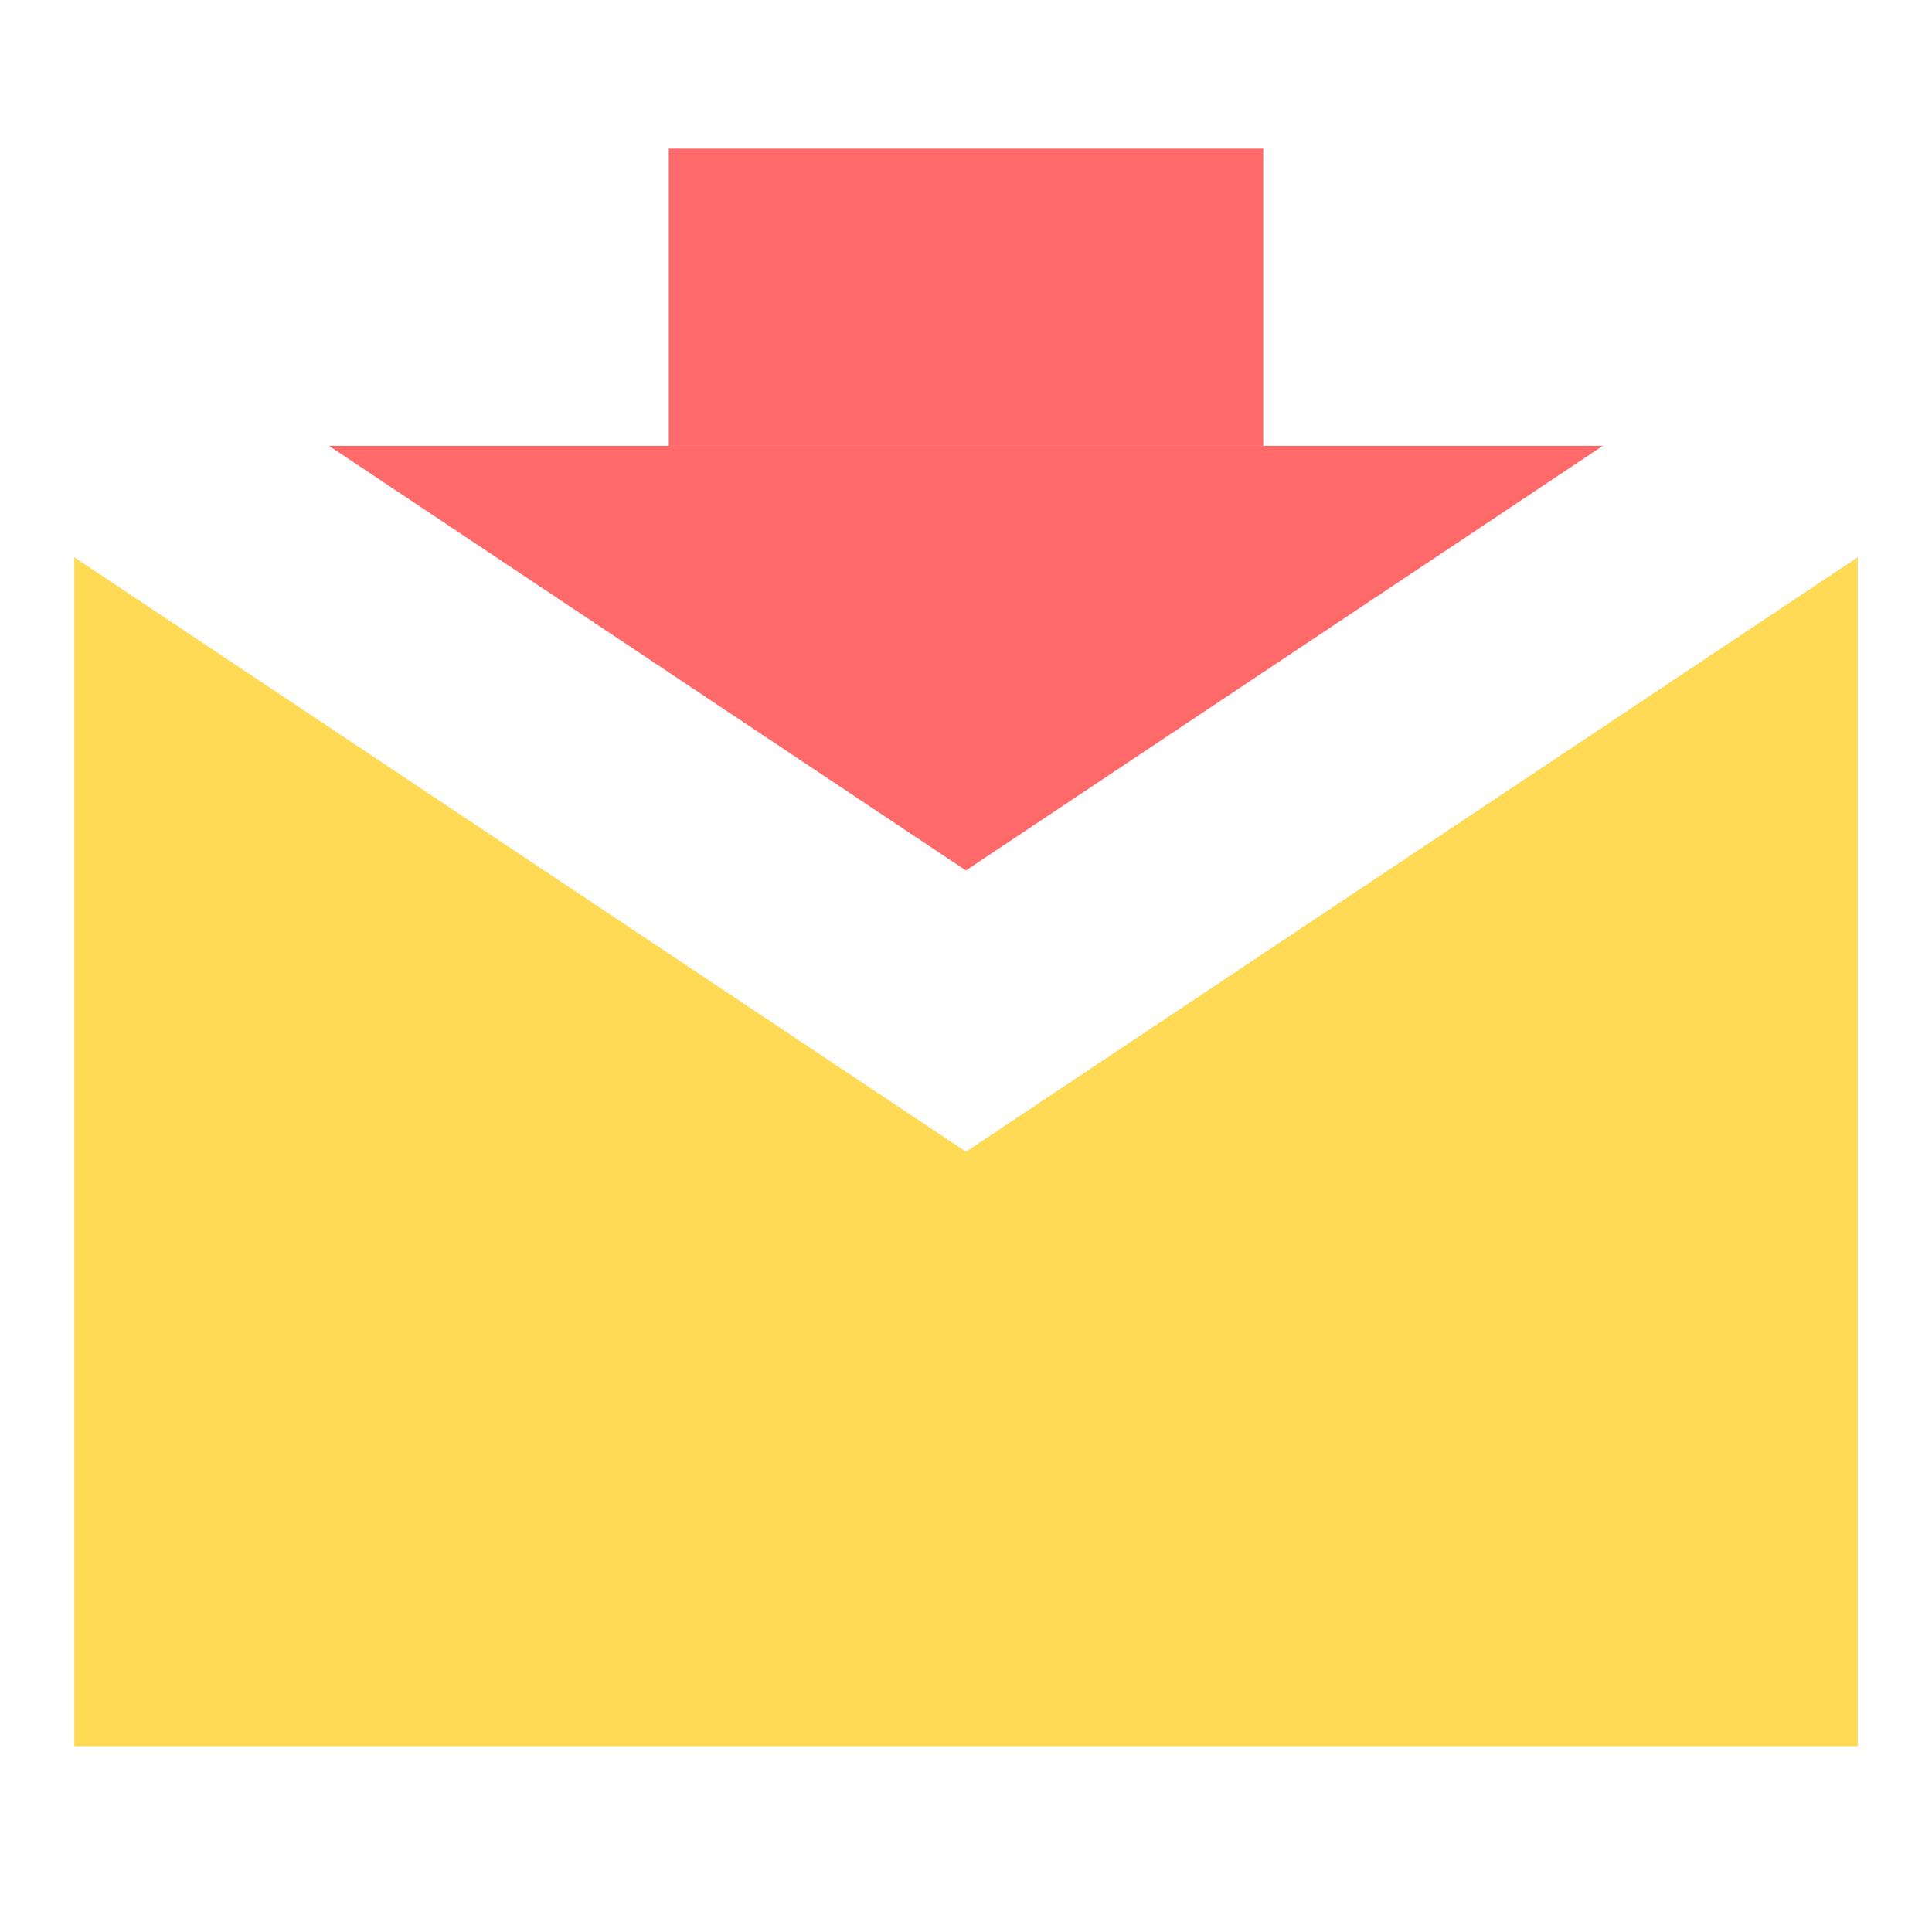
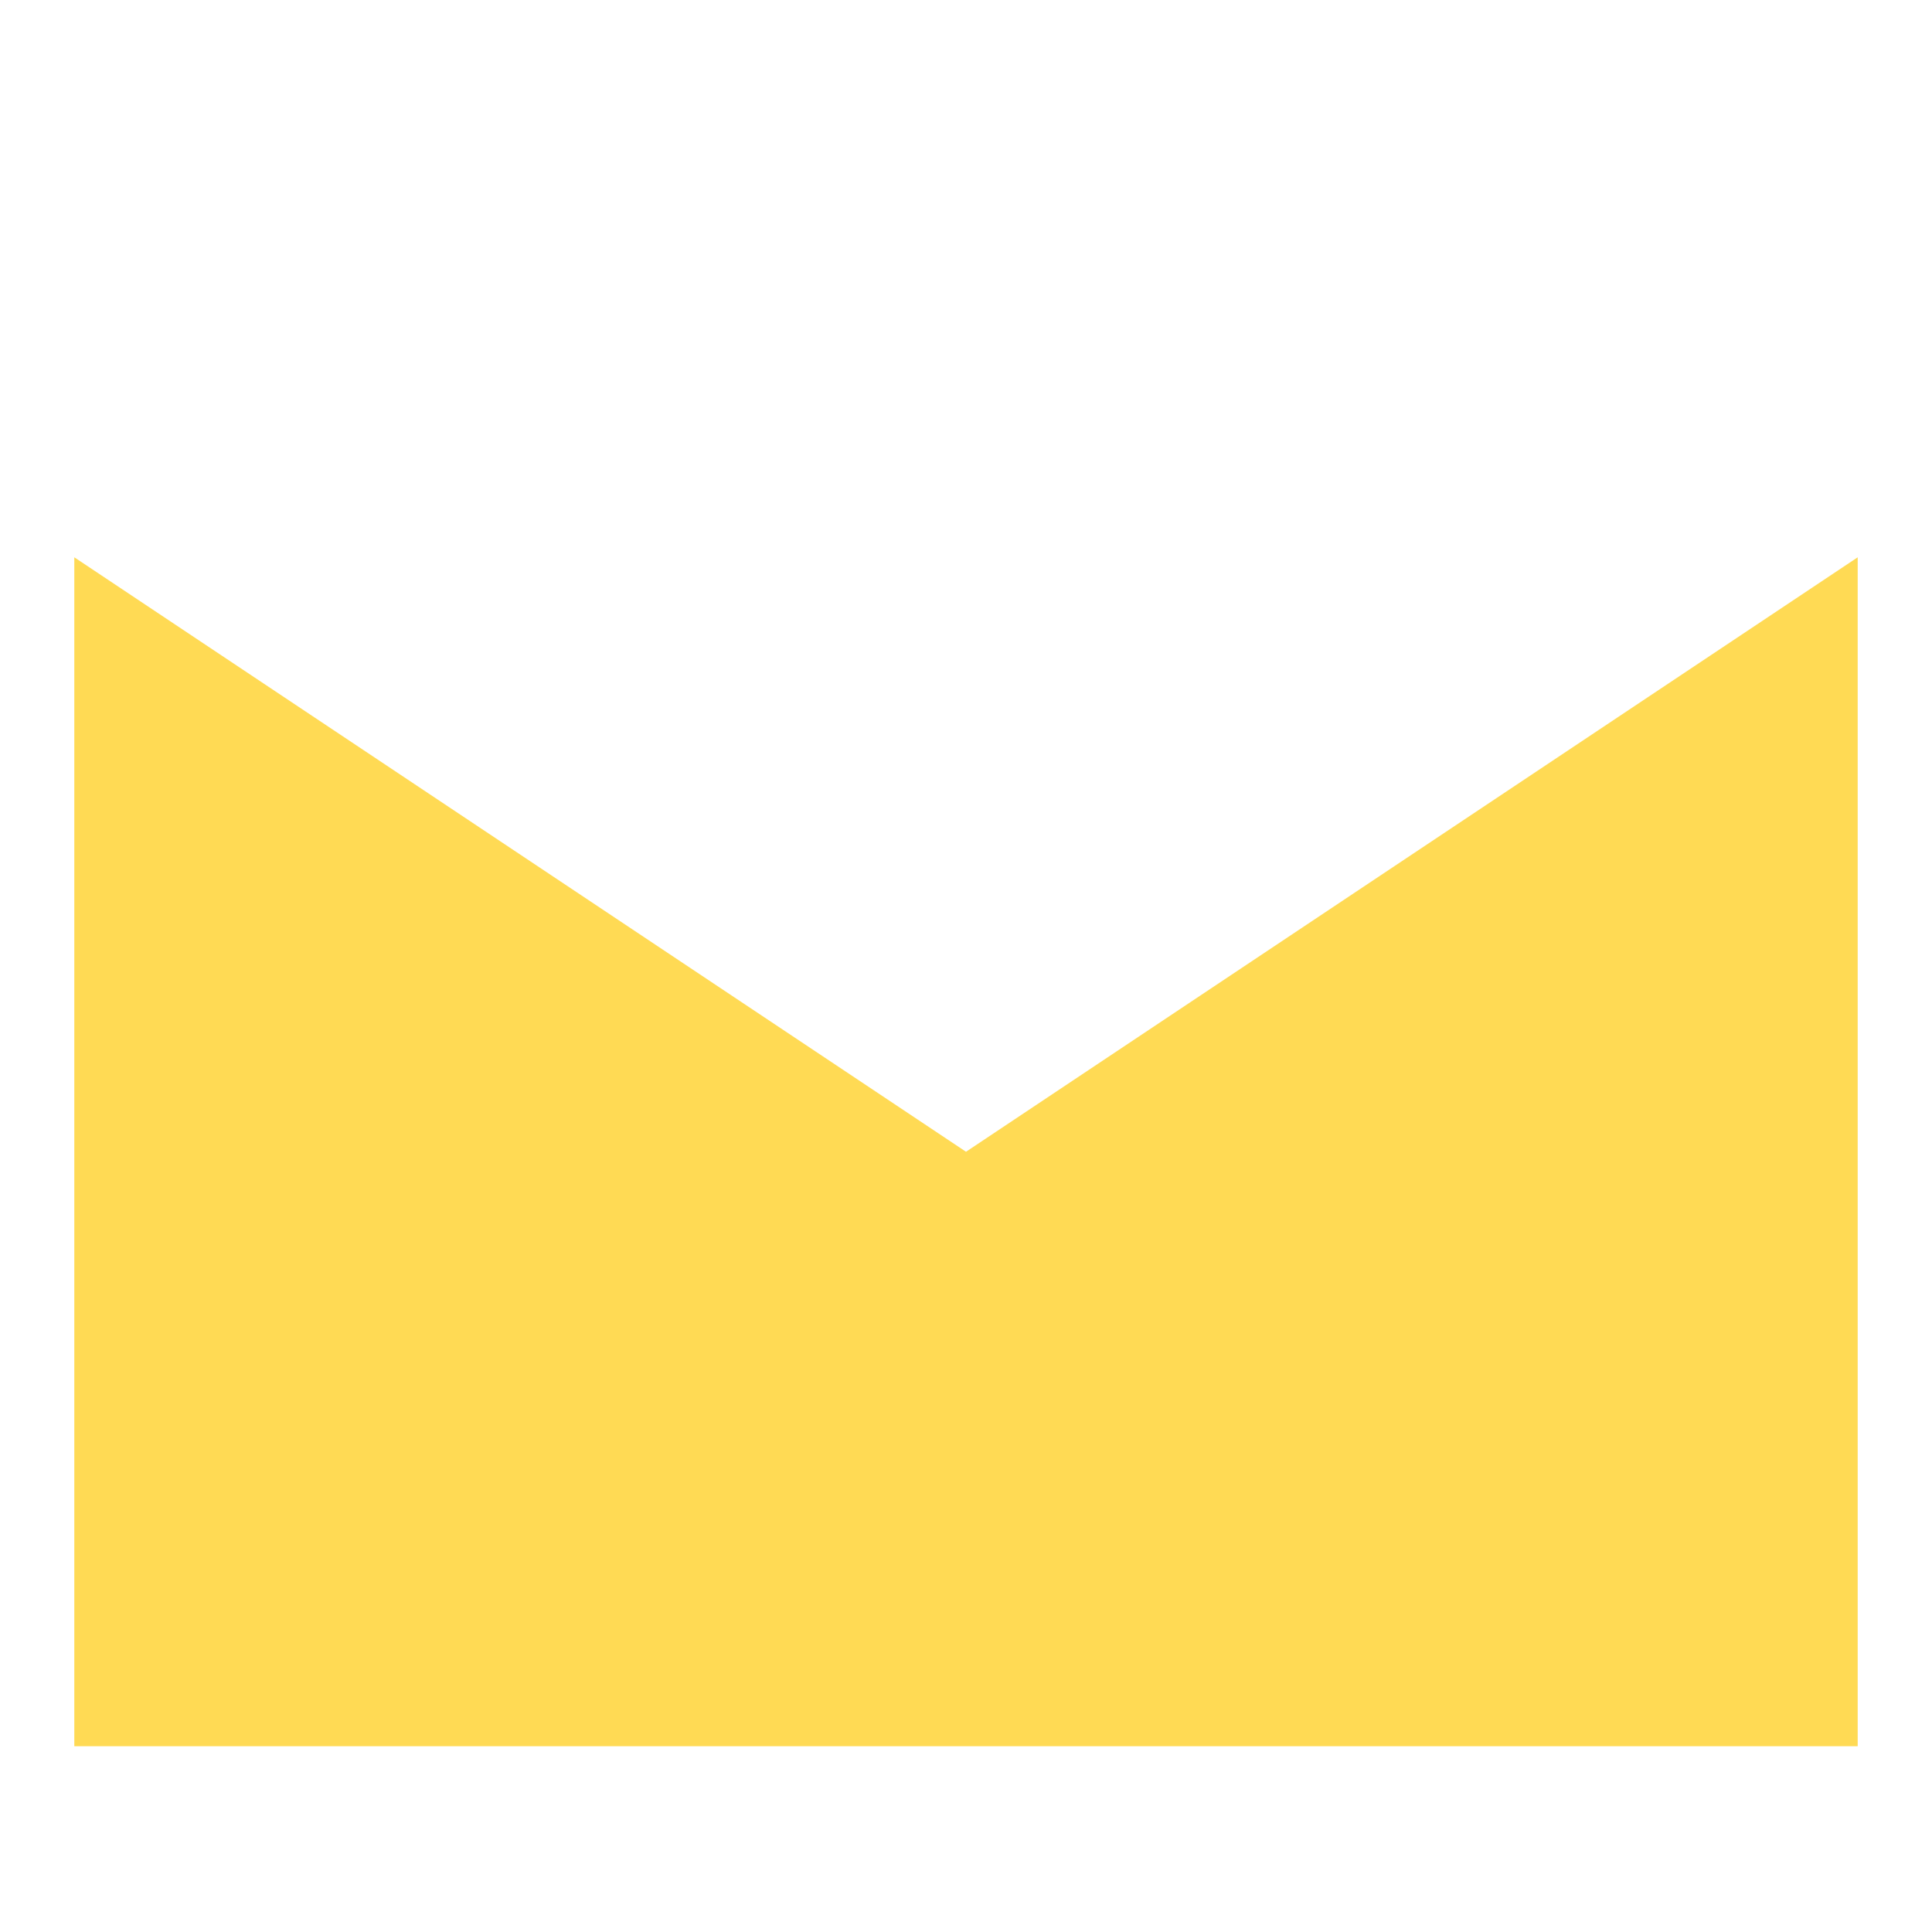
<svg xmlns="http://www.w3.org/2000/svg" width="52" height="52" viewBox="0 0 52 52" fill="none">
  <path fill-rule="evenodd" clip-rule="evenodd" d="M2 47H50V15L26 31L2 15V47Z" fill="#FFDA54" />
-   <path d="M8.855 12L25.998 23.429L43.141 12H8.855Z" fill="#FF696A" />
-   <rect x="18" y="4" width="16" height="8" fill="#FF696A" />
</svg>